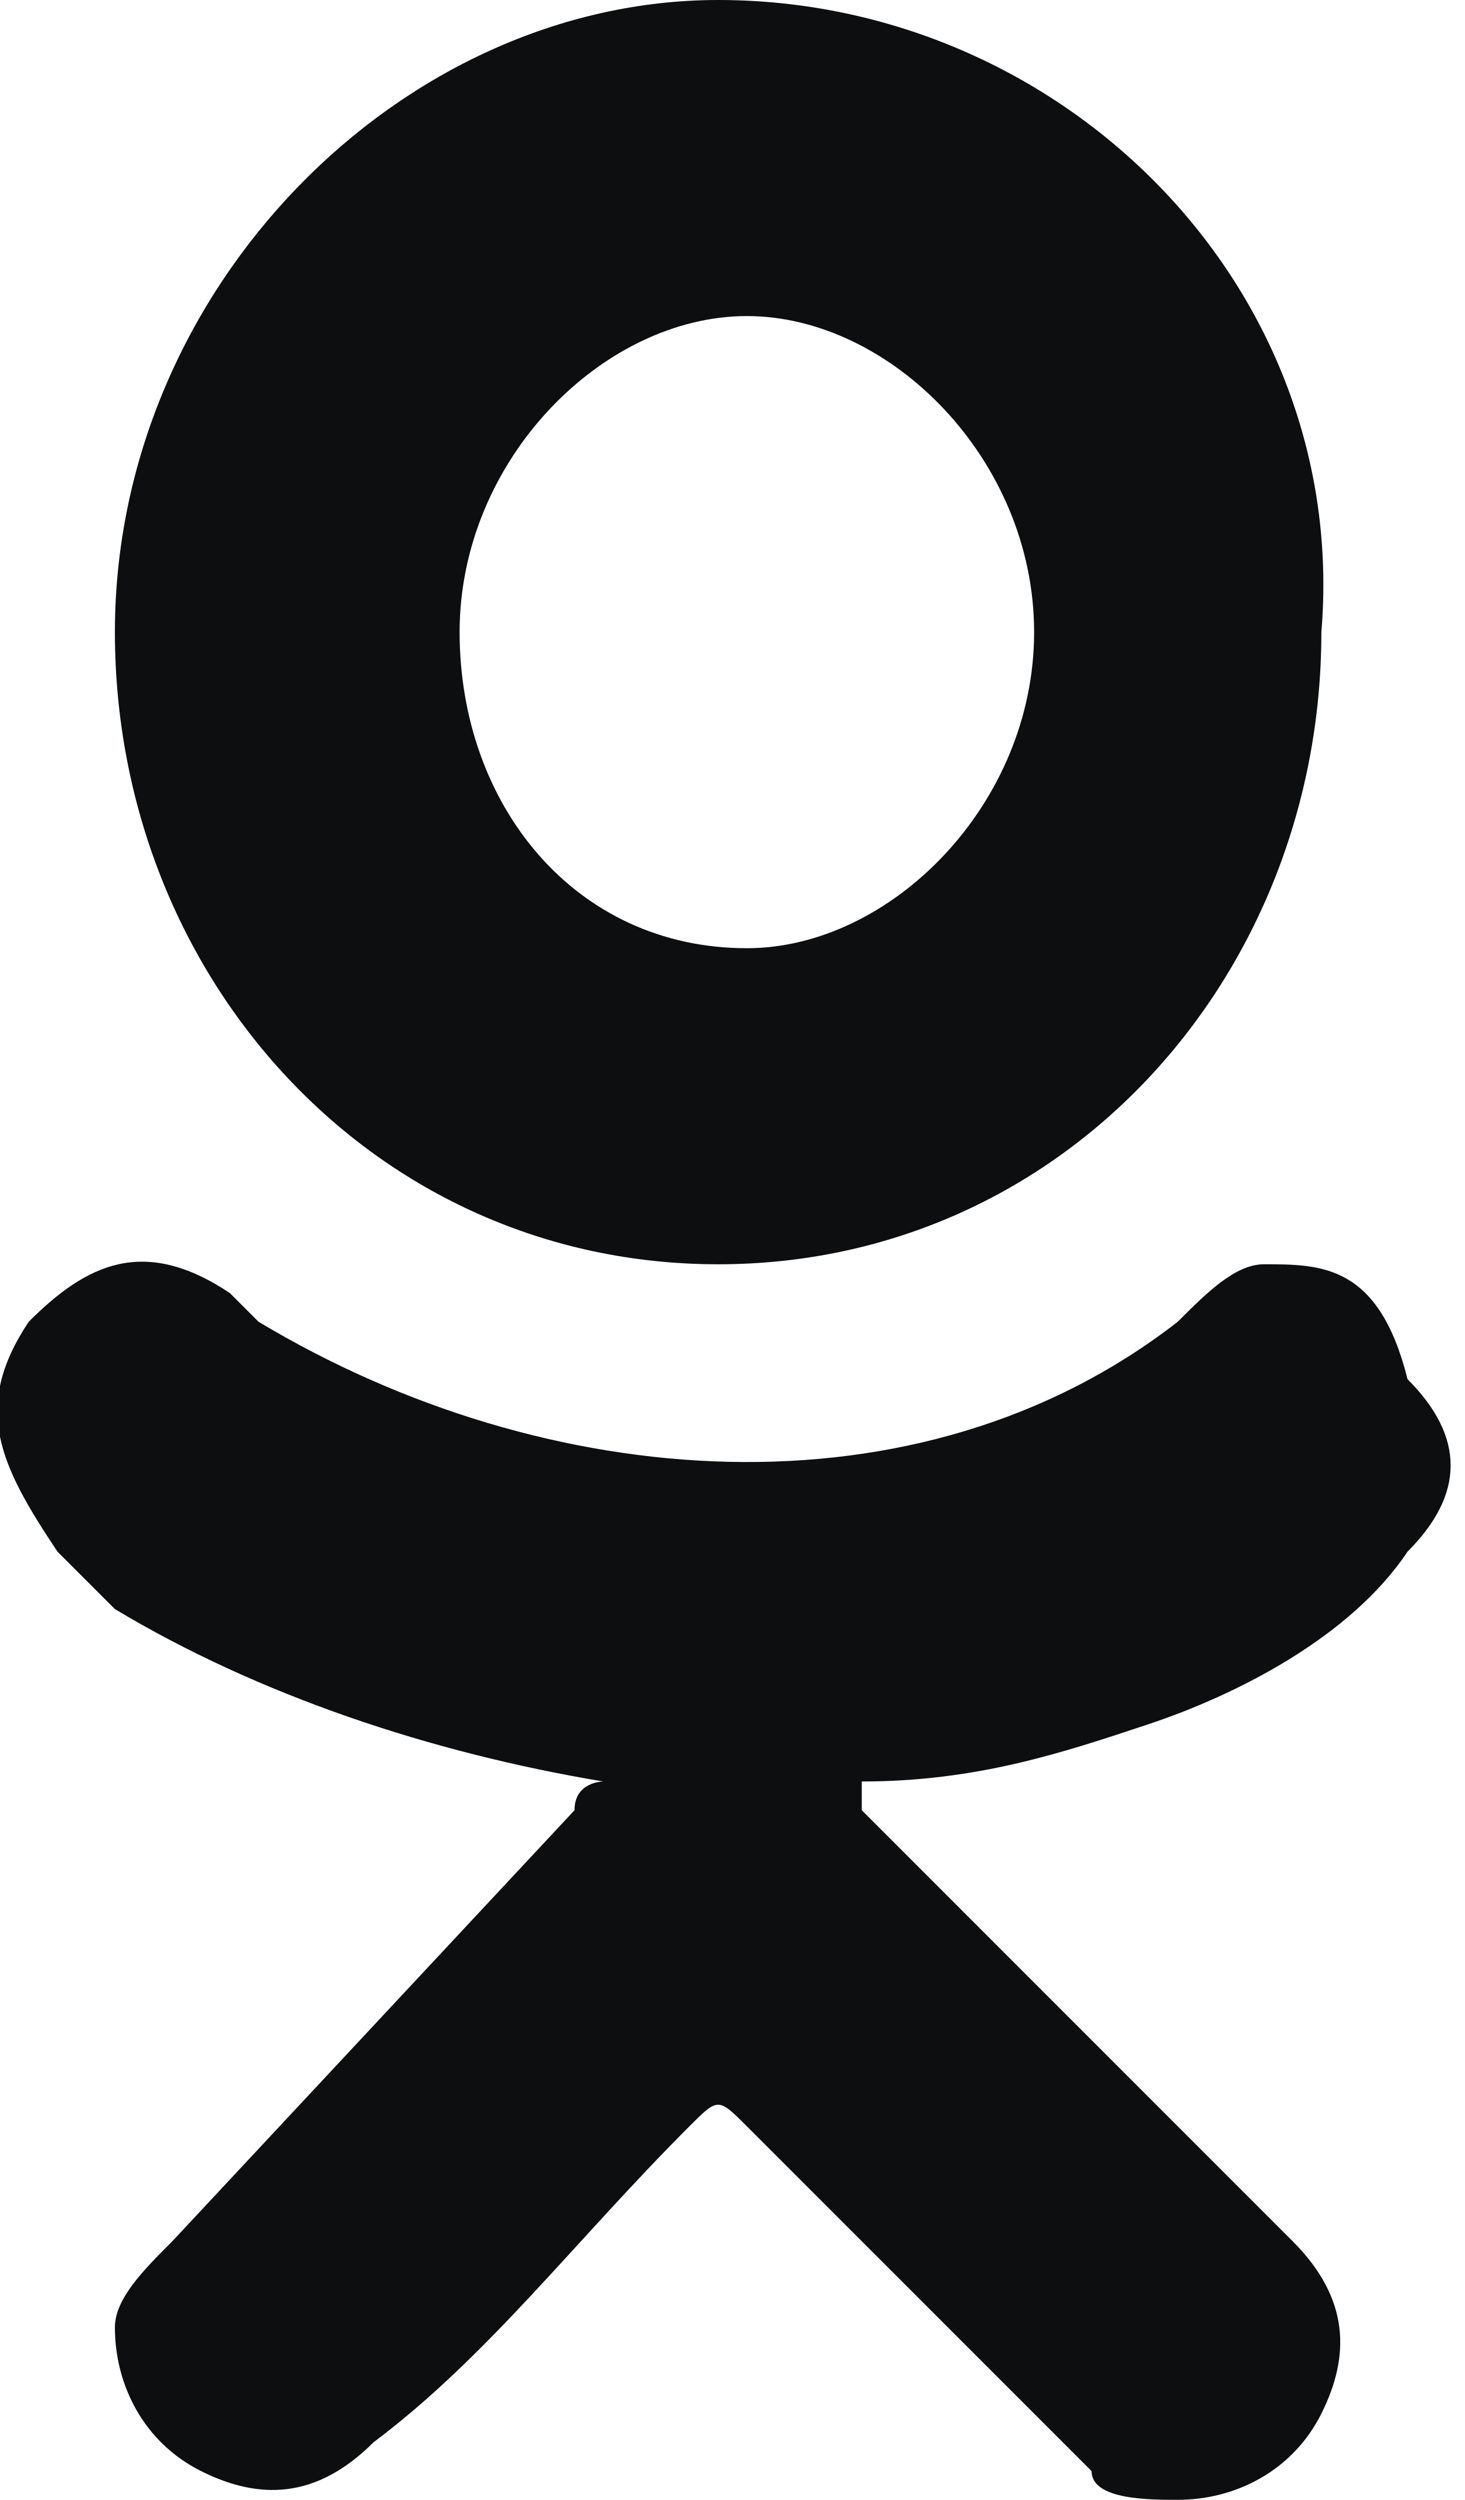
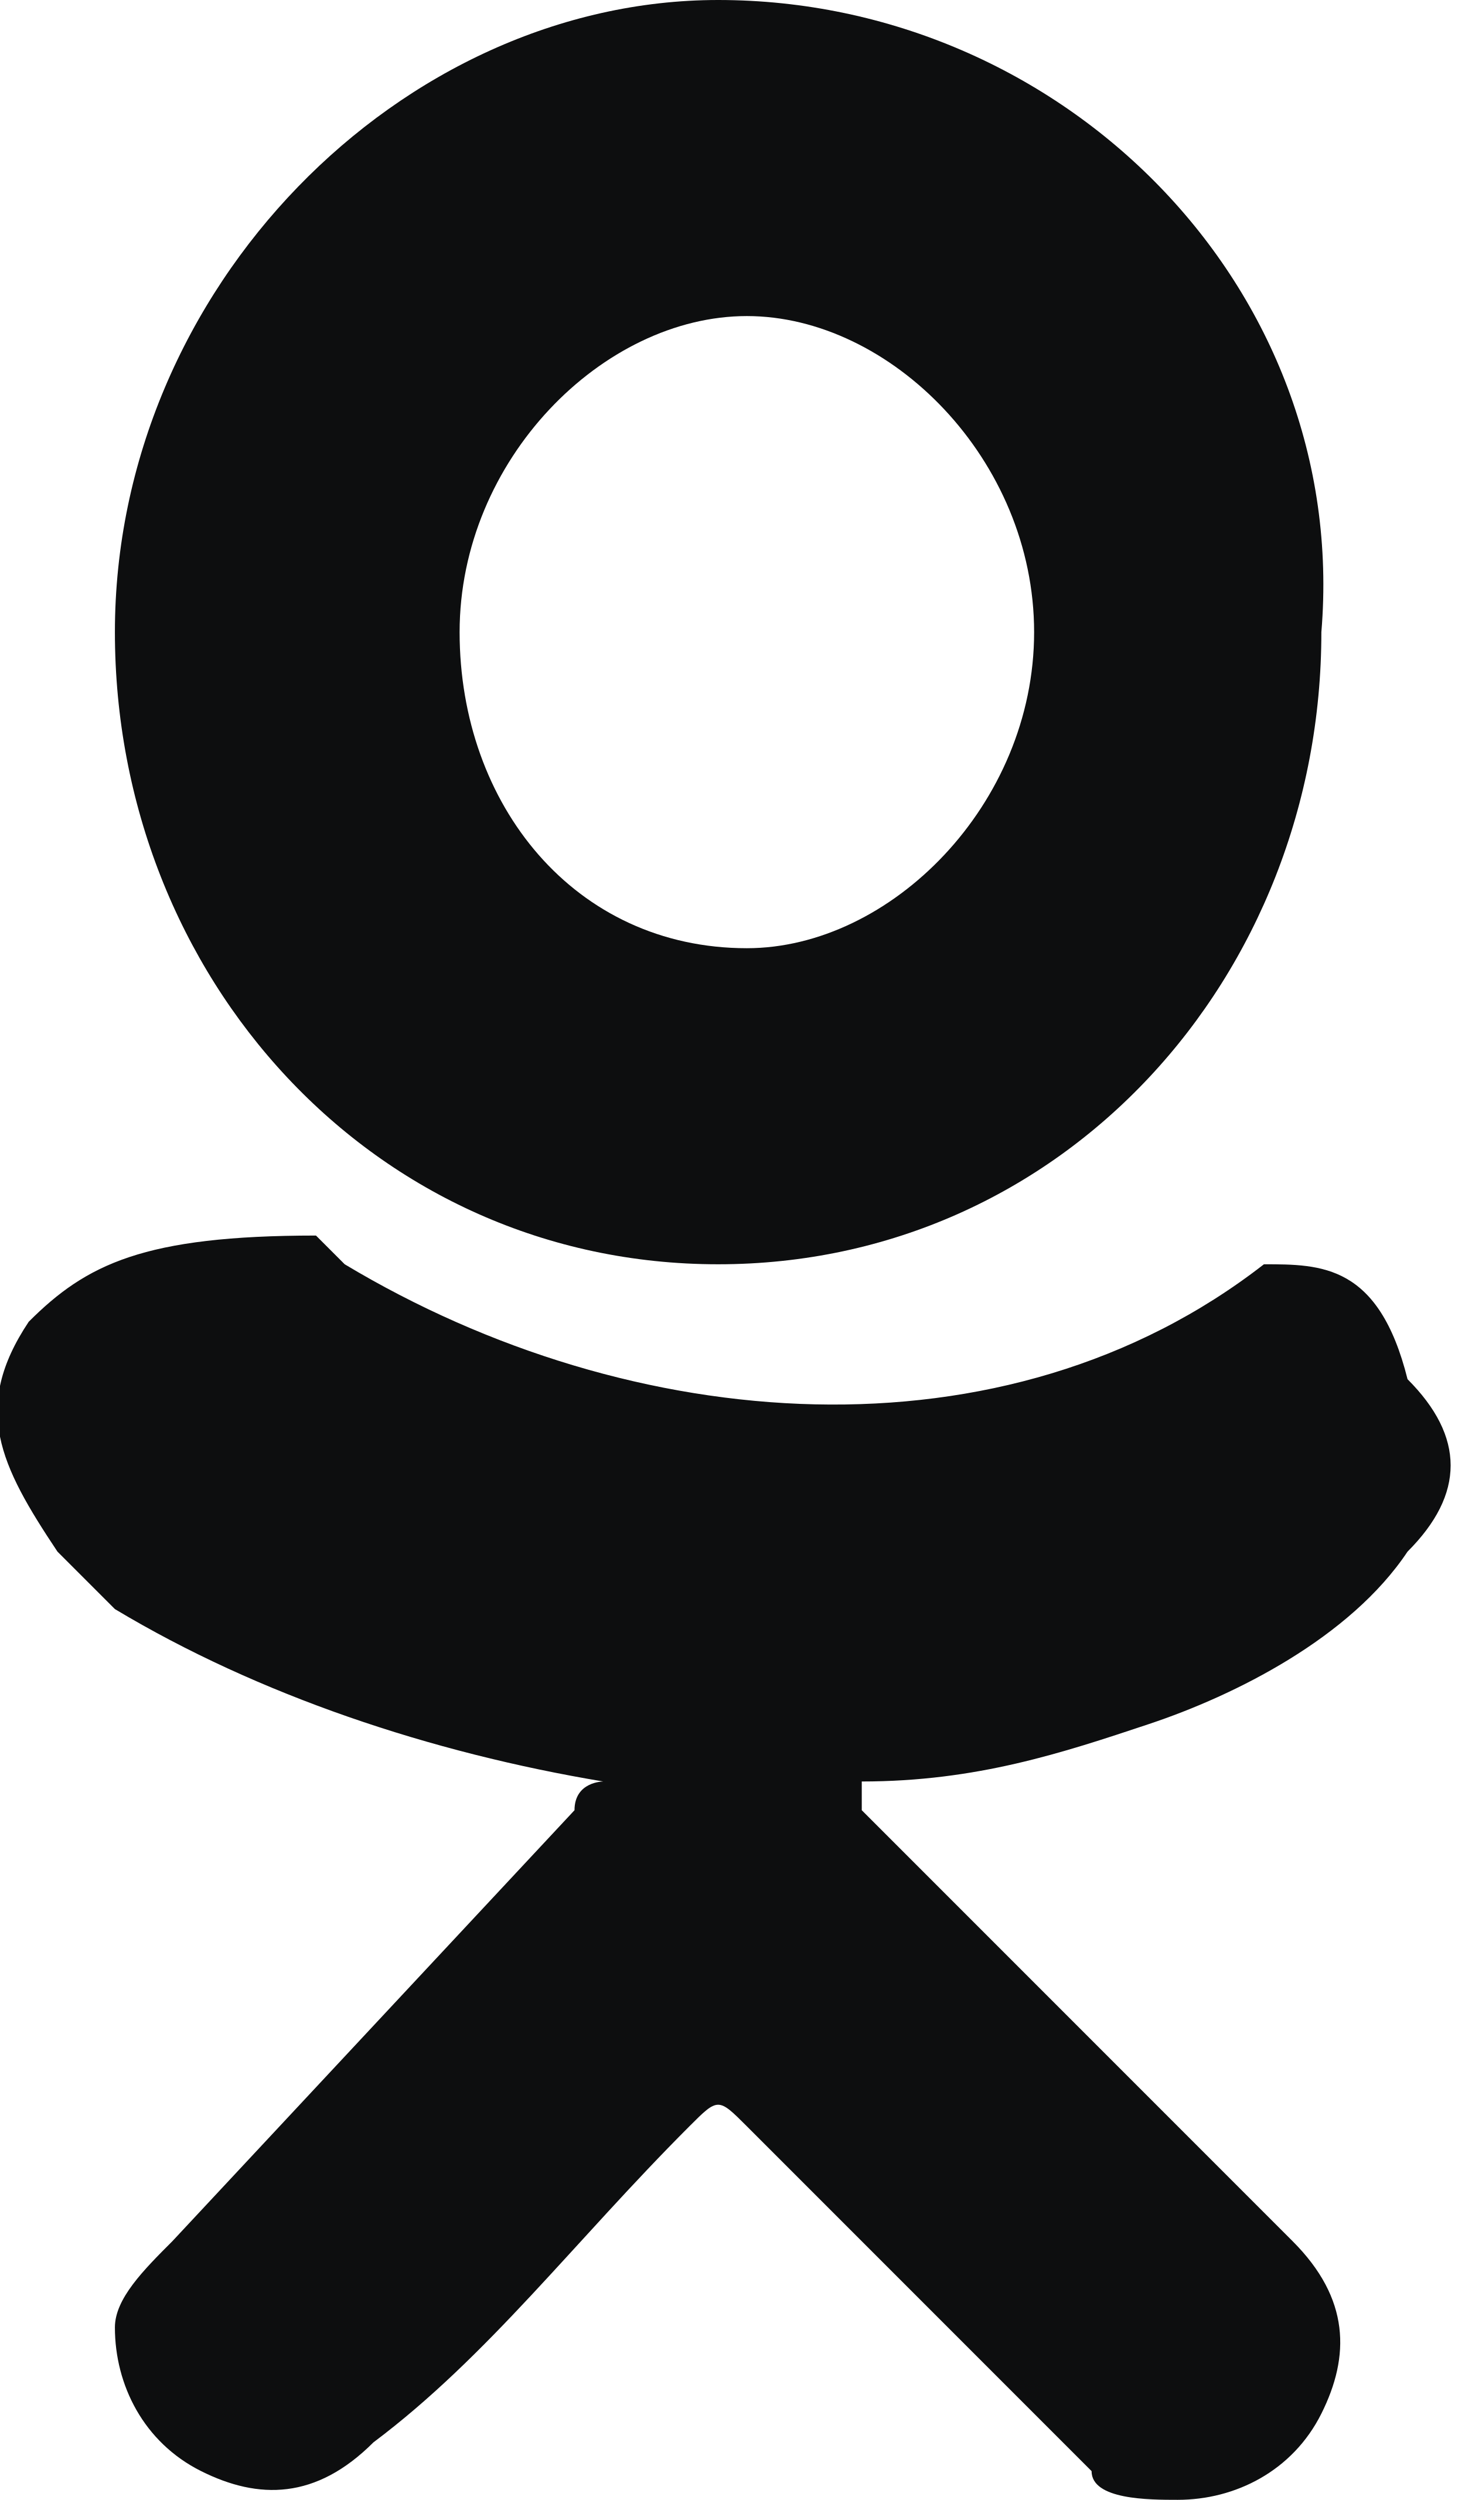
<svg xmlns="http://www.w3.org/2000/svg" version="1.1" id="Слой_1" x="0px" y="0px" viewBox="0 0 5.1 8.7" style="enable-background:new 0 0 5.1 8.7;" xml:space="preserve">
  <style type="text/css">
	.st0{fill:#0D0E0F;}
</style>
-   <path class="st0" d="M2.5,4.4c1.2,0,2.1-1,2.1-2.2C4.7,1,3.7,0,2.5,0C1.4,0,0.4,1,0.4,2.2C0.4,3.4,1.3,4.4,2.5,4.4z M3.6,2.2  c0,0.6-0.5,1.1-1,1.1c-0.6,0-1-0.5-1-1.1c0-0.6,0.5-1.1,1-1.1C3.1,1.1,3.6,1.6,3.6,2.2z M2.1,6.2C2.1,6.2,2,6.2,2,6.3L0.6,7.8  C0.5,7.9,0.4,8,0.4,8.1c0,0.2,0.1,0.4,0.3,0.5c0.2,0.1,0.4,0.1,0.6-0.1C1.7,8.2,2,7.8,2.4,7.4c0.1-0.1,0.1-0.1,0.2,0  C3,7.8,3.4,8.2,3.8,8.6C3.8,8.7,4,8.7,4.1,8.7c0.2,0,0.4-0.1,0.5-0.3C4.7,8.2,4.7,8,4.5,7.8c-0.5-0.5-1-1-1.5-1.5C3,6.2,3,6.2,3,6.2  c0.4,0,0.7-0.1,1-0.2c0.3-0.1,0.7-0.3,0.9-0.6c0.2-0.2,0.2-0.4,0-0.6C4.8,4.4,4.6,4.4,4.4,4.4c-0.1,0-0.2,0.1-0.3,0.2  c-0.9,0.7-2.2,0.6-3.2,0c0,0-0.1-0.1-0.1-0.1C0.5,4.3,0.3,4.4,0.1,4.6C-0.1,4.9,0,5.1,0.2,5.4c0.1,0.1,0.1,0.1,0.2,0.2  C0.9,5.9,1.5,6.1,2.1,6.2z" />
+   <path class="st0" d="M2.5,4.4c1.2,0,2.1-1,2.1-2.2C4.7,1,3.7,0,2.5,0C1.4,0,0.4,1,0.4,2.2C0.4,3.4,1.3,4.4,2.5,4.4z M3.6,2.2  c0,0.6-0.5,1.1-1,1.1c-0.6,0-1-0.5-1-1.1c0-0.6,0.5-1.1,1-1.1C3.1,1.1,3.6,1.6,3.6,2.2z M2.1,6.2C2.1,6.2,2,6.2,2,6.3L0.6,7.8  C0.5,7.9,0.4,8,0.4,8.1c0,0.2,0.1,0.4,0.3,0.5c0.2,0.1,0.4,0.1,0.6-0.1C1.7,8.2,2,7.8,2.4,7.4c0.1-0.1,0.1-0.1,0.2,0  C3,7.8,3.4,8.2,3.8,8.6C3.8,8.7,4,8.7,4.1,8.7c0.2,0,0.4-0.1,0.5-0.3C4.7,8.2,4.7,8,4.5,7.8c-0.5-0.5-1-1-1.5-1.5C3,6.2,3,6.2,3,6.2  c0.4,0,0.7-0.1,1-0.2c0.3-0.1,0.7-0.3,0.9-0.6c0.2-0.2,0.2-0.4,0-0.6C4.8,4.4,4.6,4.4,4.4,4.4c-0.9,0.7-2.2,0.6-3.2,0c0,0-0.1-0.1-0.1-0.1C0.5,4.3,0.3,4.4,0.1,4.6C-0.1,4.9,0,5.1,0.2,5.4c0.1,0.1,0.1,0.1,0.2,0.2  C0.9,5.9,1.5,6.1,2.1,6.2z" />
</svg>